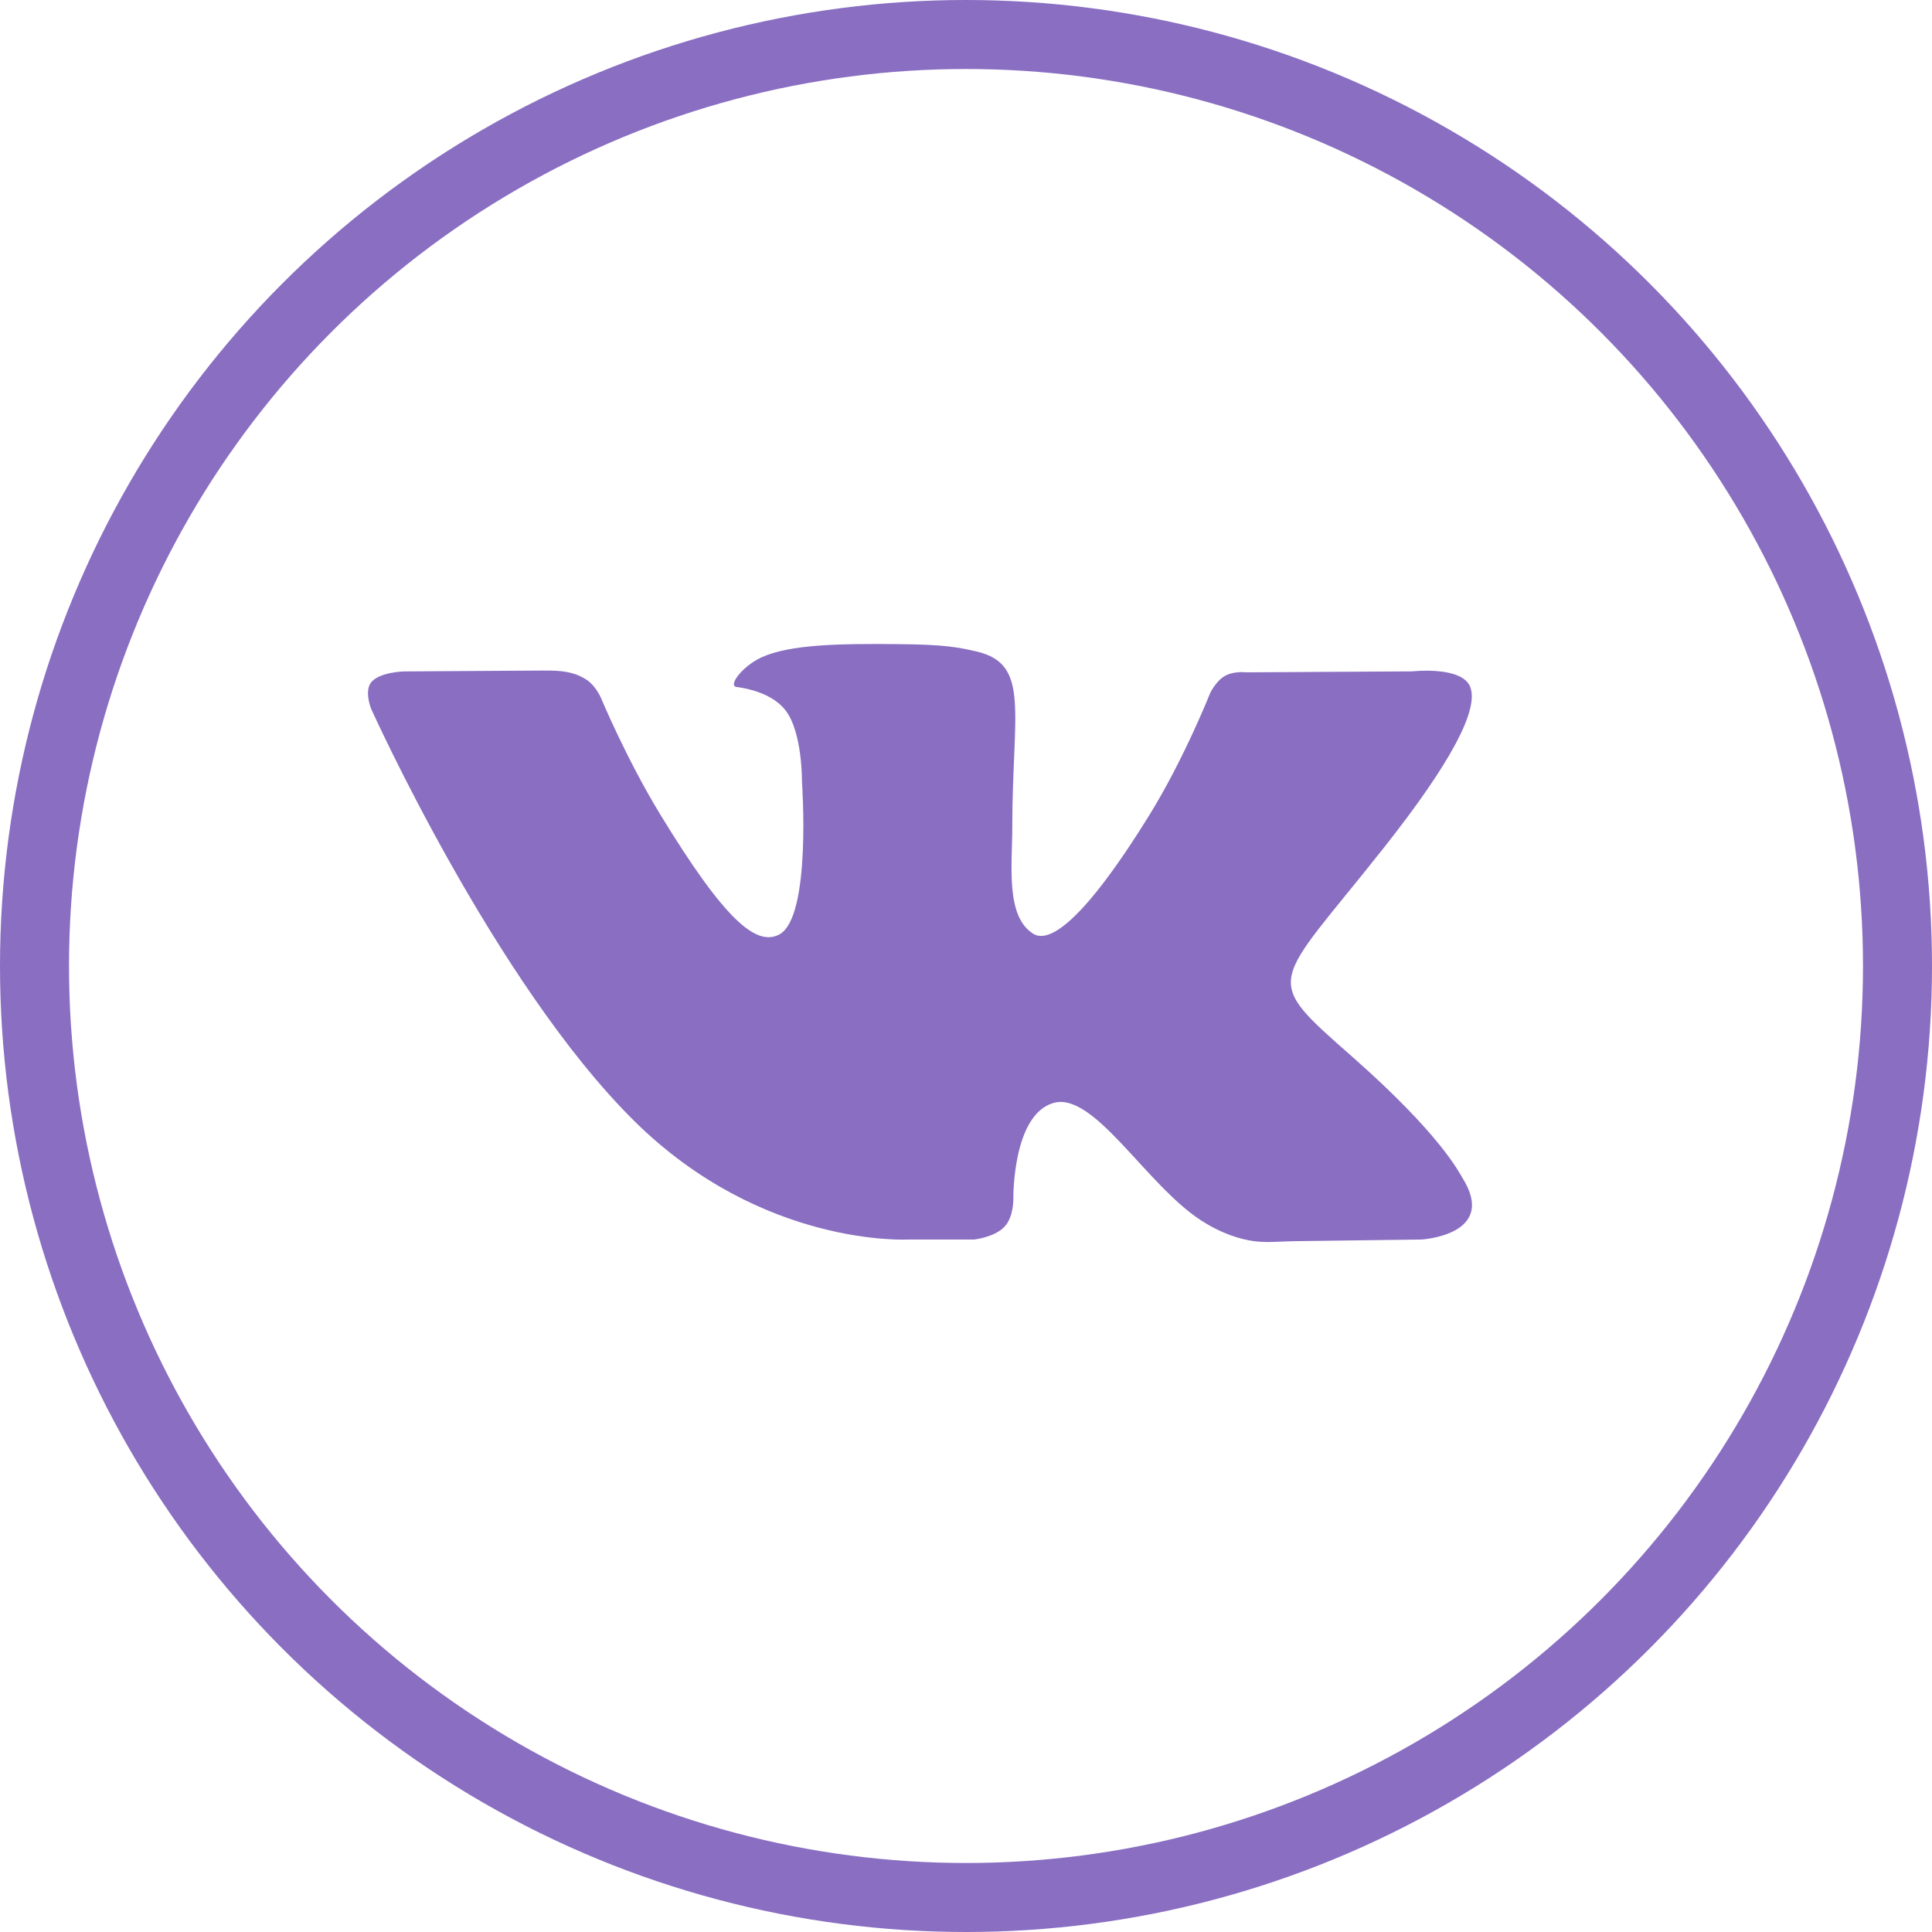
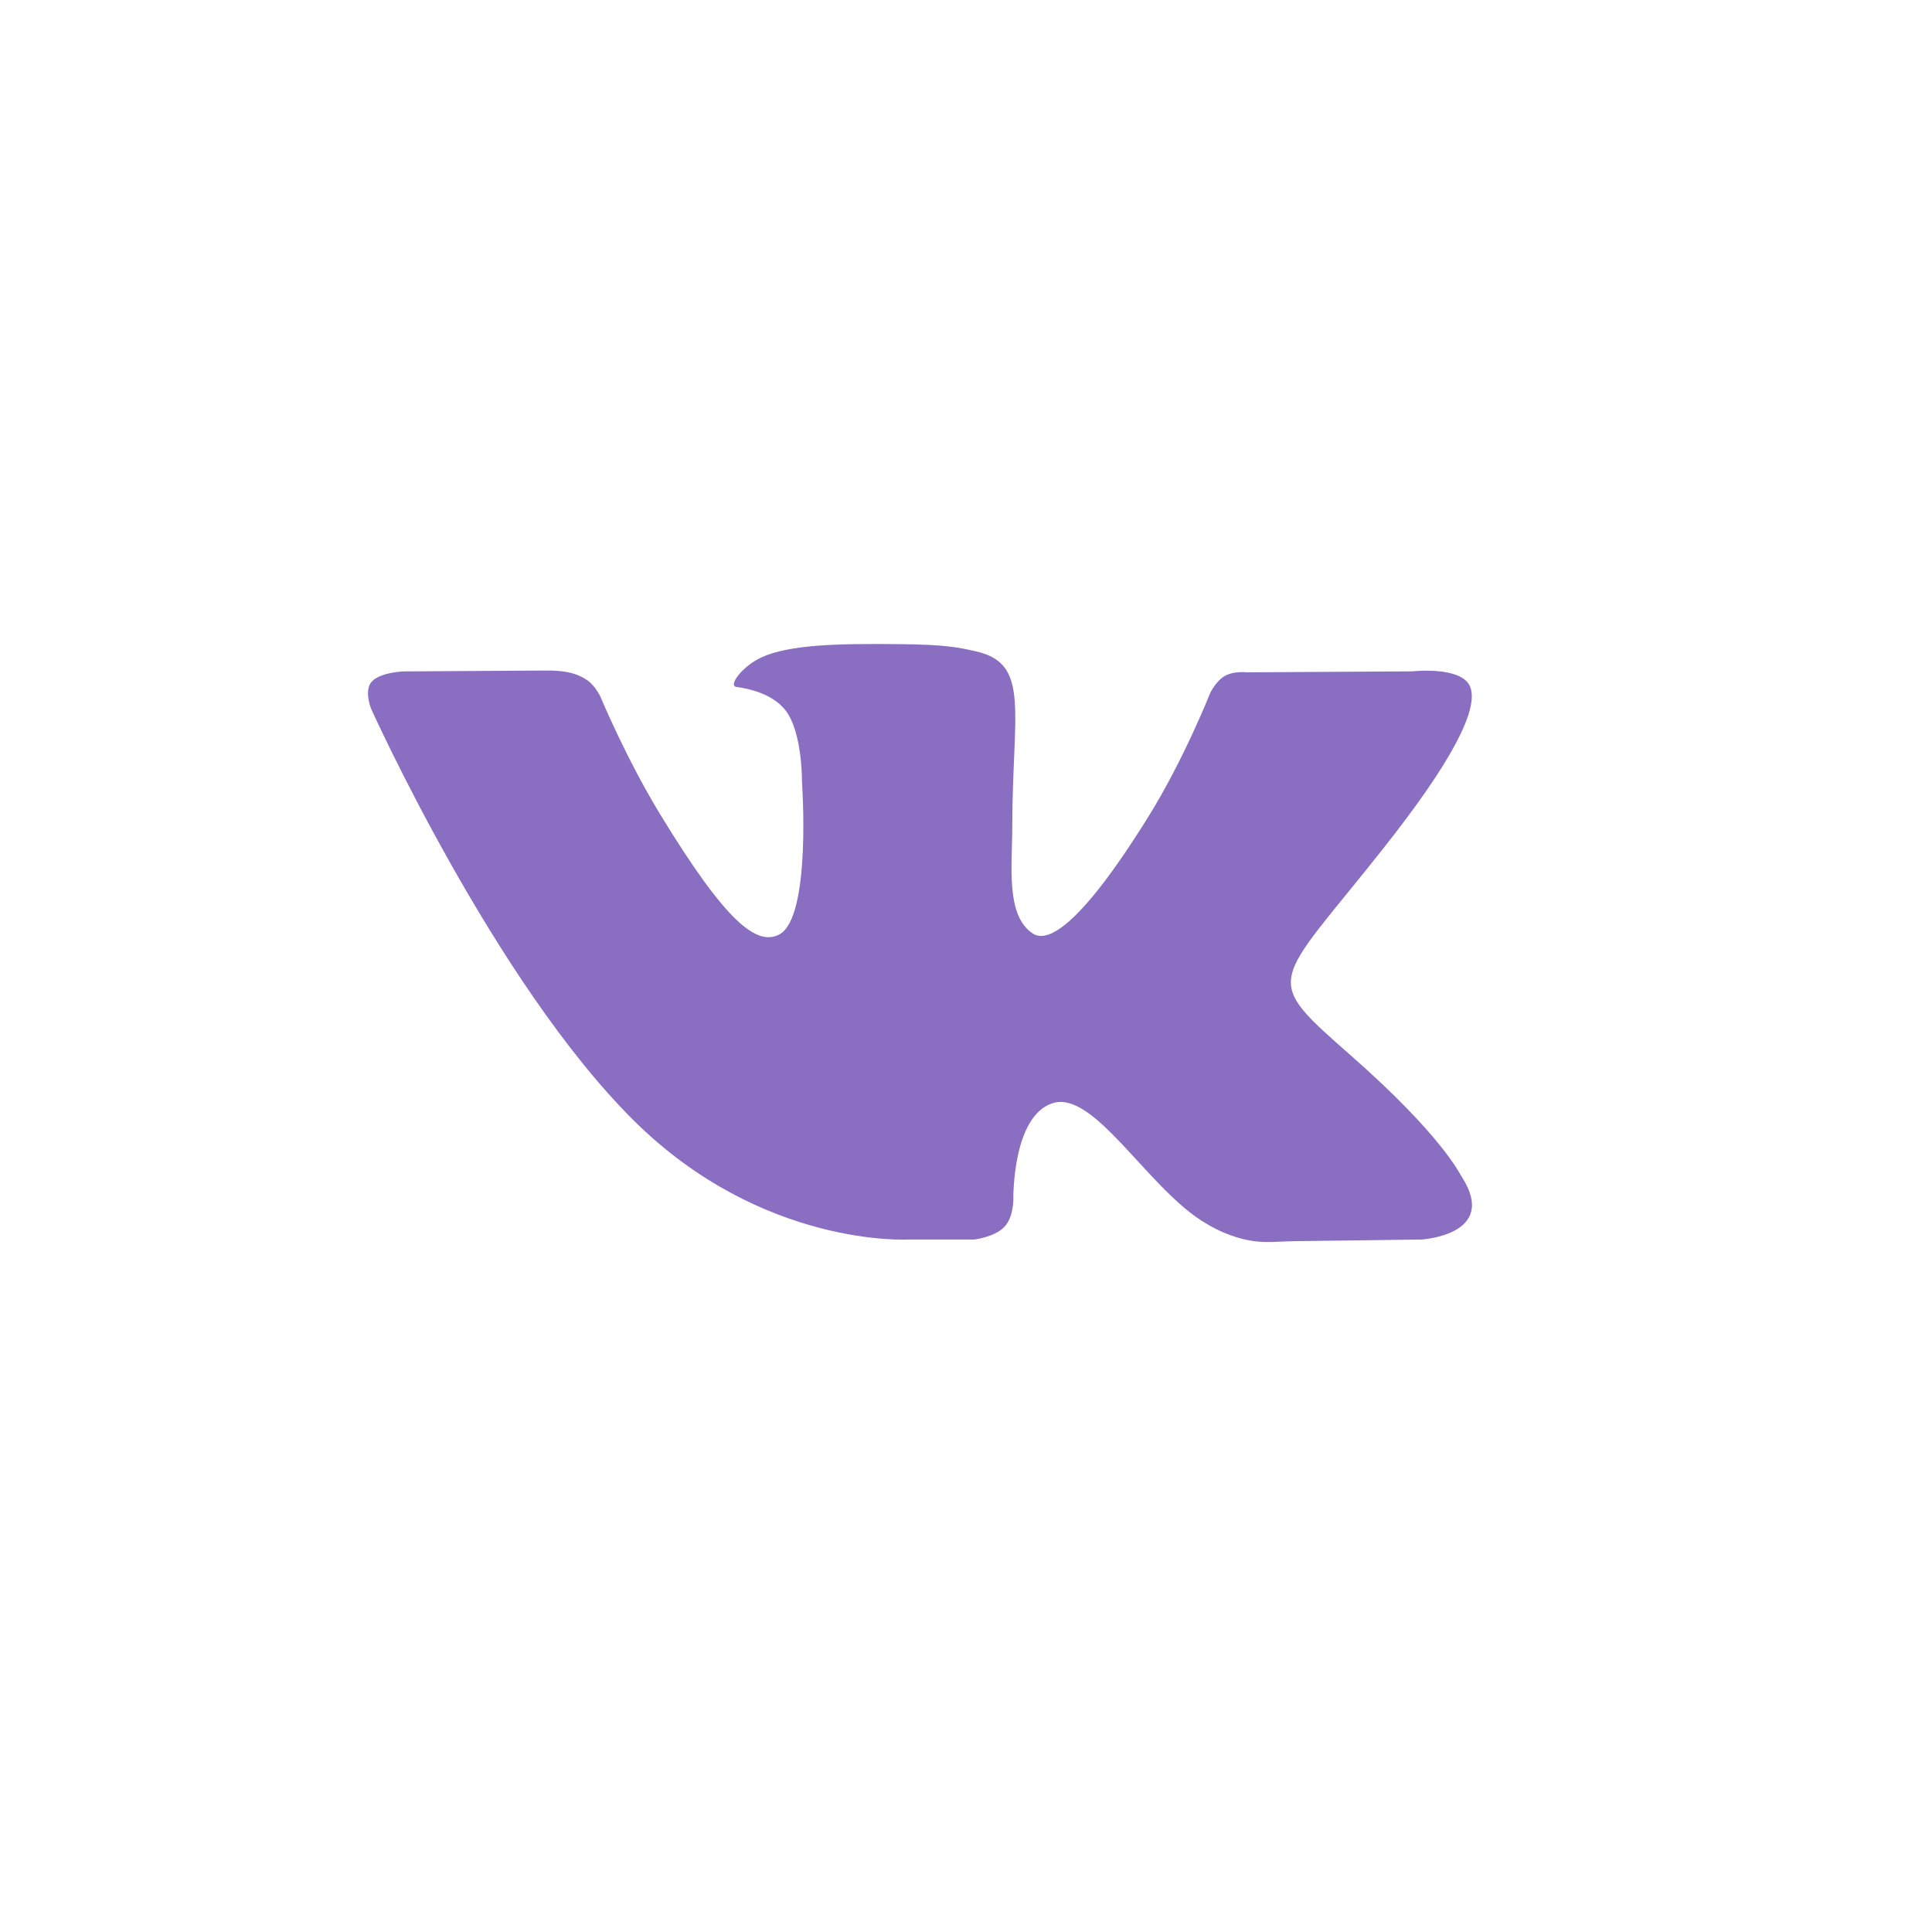
<svg xmlns="http://www.w3.org/2000/svg" width="42" height="42" viewBox="0 0 42 42" fill="none">
  <path fill-rule="evenodd" clip-rule="evenodd" d="M19.742 26.946H21.177C21.177 26.946 21.61 26.9 21.831 26.674C22.035 26.466 22.029 26.076 22.029 26.076C22.029 26.076 22 24.248 22.894 23.979C23.775 23.714 24.905 25.745 26.104 26.526C26.572 26.831 26.981 26.944 27.268 26.983C27.554 27.02 27.844 26.986 28.132 26.982L30.904 26.946C30.904 26.946 32.581 26.848 31.786 25.596C31.721 25.493 31.323 24.67 29.403 22.978C27.393 21.207 27.663 21.493 30.083 18.43C31.558 16.564 32.147 15.425 31.963 14.937C31.787 14.472 30.703 14.595 30.703 14.595L27.094 14.616C27.094 14.616 26.827 14.582 26.628 14.694C26.434 14.805 26.31 15.062 26.31 15.062C26.31 15.062 25.739 16.506 24.977 17.734C23.37 20.325 22.727 20.461 22.465 20.301C21.854 19.926 22.006 18.794 22.006 17.991C22.006 15.48 22.407 14.433 21.225 14.162C20.833 14.072 20.544 14.012 19.541 14.003C18.254 13.99 17.164 14.007 16.547 14.294C16.136 14.485 15.819 14.91 16.012 14.934C16.251 14.965 16.791 15.073 17.077 15.443C17.447 15.921 17.434 16.994 17.434 16.994C17.434 16.994 17.647 19.949 16.938 20.316C16.451 20.568 15.784 20.054 14.352 17.703C13.618 16.5 13.063 15.169 13.063 15.169C13.063 15.169 12.957 14.92 12.766 14.787C12.714 14.751 12.659 14.721 12.602 14.695C12.354 14.581 12.074 14.575 11.801 14.577L8.782 14.596C8.782 14.596 8.267 14.609 8.078 14.822C7.91 15.011 8.065 15.402 8.065 15.402C8.065 15.402 10.75 21.366 13.79 24.371C16.577 27.127 19.742 26.946 19.742 26.946Z" fill="#896EC2" />
-   <circle cx="21" cy="21" r="20.25" stroke="#896EC2" stroke-width="1.5" />
</svg>